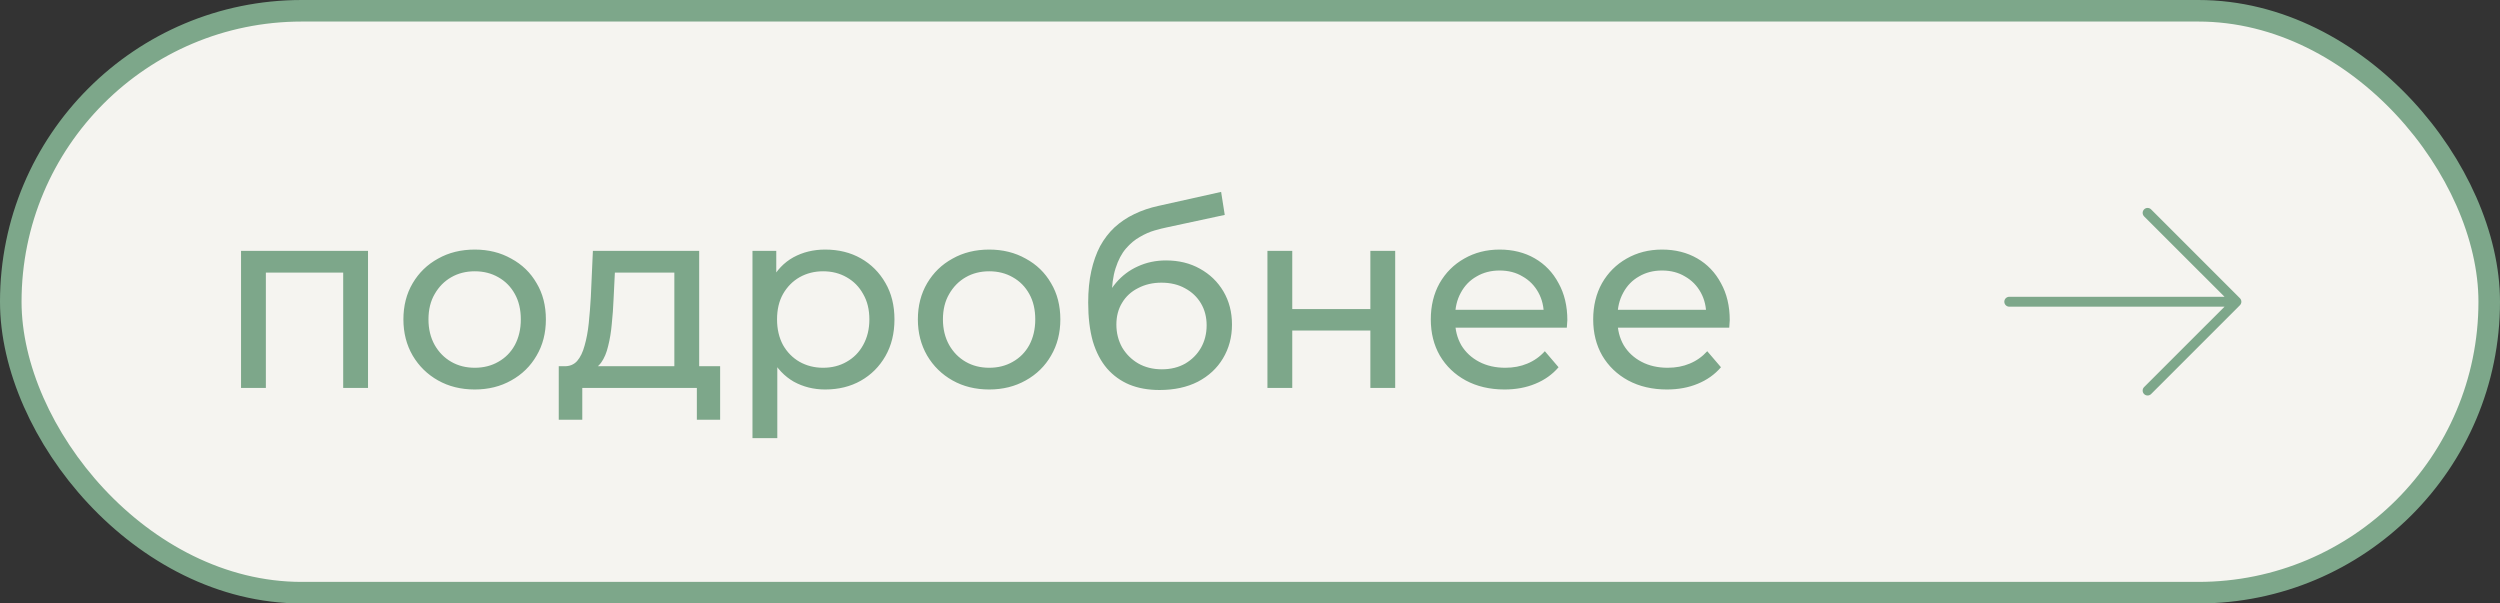
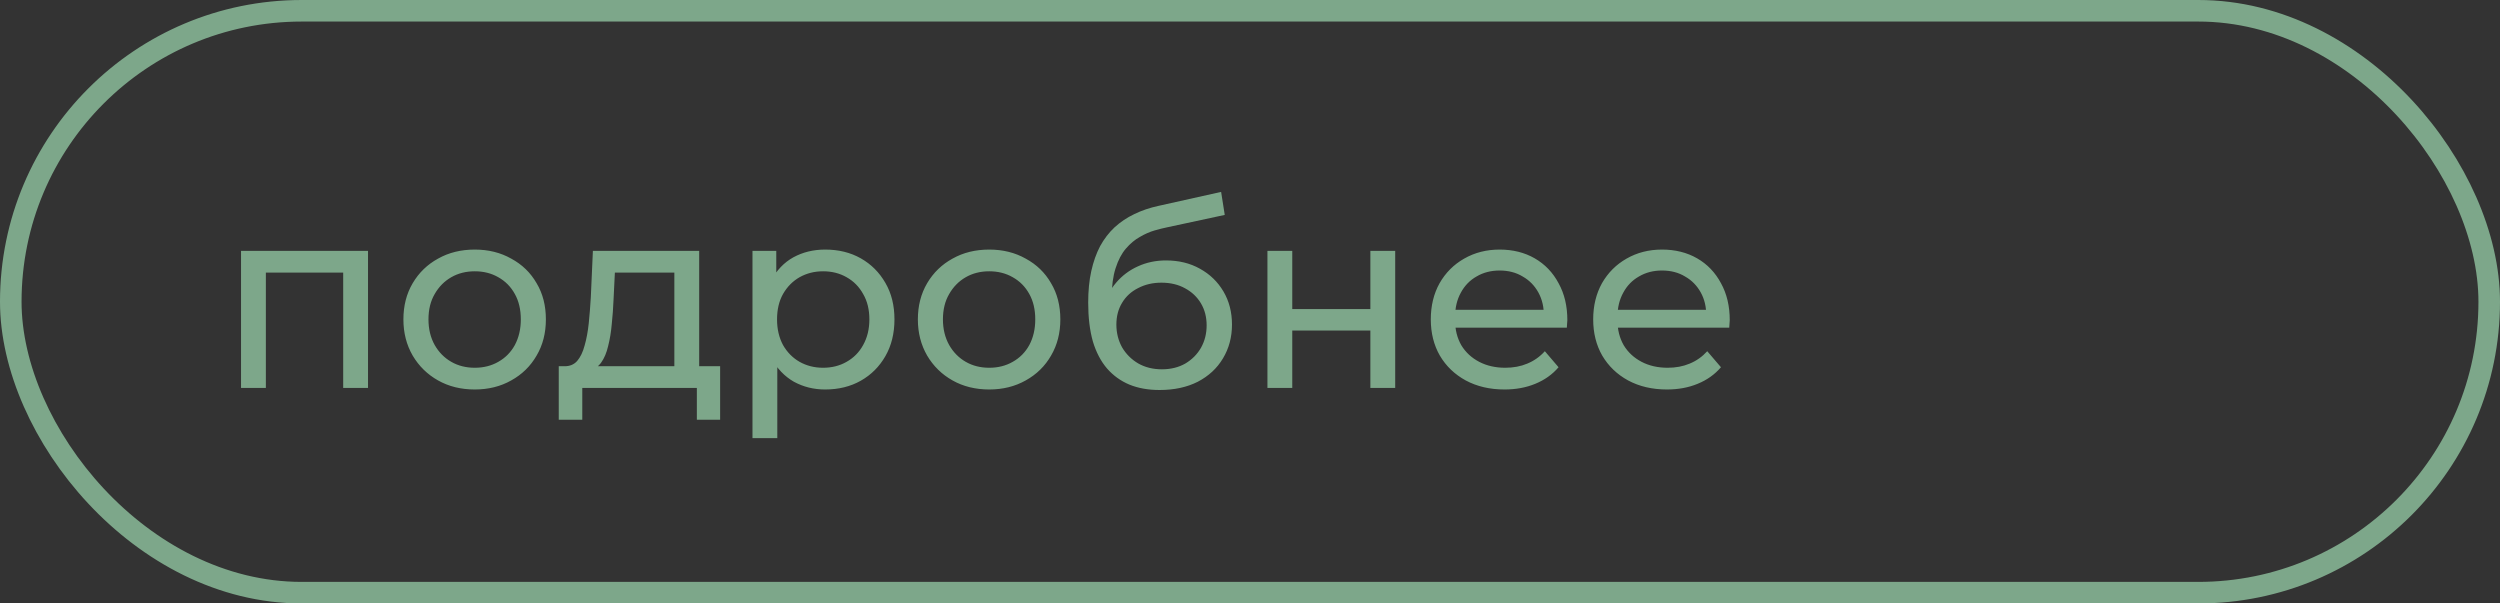
<svg xmlns="http://www.w3.org/2000/svg" width="116" height="28" viewBox="0 0 116 28" fill="none">
  <rect x="0" y="0" width="116" height="28" fill="#333333" stroke="none" />
-   <rect x="0.5" y="0.5" width="115" height="27" rx="13.5" fill="#F5F4F0" />
  <rect x="0.5" y="0.5" width="115" height="27" rx="13.5" stroke="#7DA78A" />
  <path d="M11.184 18V11.64H17.076V18H15.924V12.36L16.2 12.648H12.06L12.336 12.36V18H11.184ZM22.029 18.072C21.39 18.072 20.822 17.932 20.326 17.652C19.829 17.372 19.438 16.988 19.149 16.5C18.861 16.004 18.718 15.444 18.718 14.82C18.718 14.188 18.861 13.628 19.149 13.14C19.438 12.652 19.829 12.272 20.326 12C20.822 11.72 21.39 11.58 22.029 11.58C22.662 11.58 23.226 11.72 23.721 12C24.226 12.272 24.617 12.652 24.898 13.14C25.186 13.62 25.329 14.18 25.329 14.82C25.329 15.452 25.186 16.012 24.898 16.5C24.617 16.988 24.226 17.372 23.721 17.652C23.226 17.932 22.662 18.072 22.029 18.072ZM22.029 17.064C22.438 17.064 22.802 16.972 23.122 16.788C23.45 16.604 23.706 16.344 23.89 16.008C24.073 15.664 24.166 15.268 24.166 14.82C24.166 14.364 24.073 13.972 23.89 13.644C23.706 13.308 23.45 13.048 23.122 12.864C22.802 12.68 22.438 12.588 22.029 12.588C21.622 12.588 21.258 12.68 20.938 12.864C20.617 13.048 20.361 13.308 20.169 13.644C19.977 13.972 19.881 14.364 19.881 14.82C19.881 15.268 19.977 15.664 20.169 16.008C20.361 16.344 20.617 16.604 20.938 16.788C21.258 16.972 21.622 17.064 22.029 17.064ZM31.29 17.46V12.648H28.53L28.47 13.872C28.454 14.272 28.426 14.66 28.386 15.036C28.354 15.404 28.298 15.744 28.218 16.056C28.146 16.368 28.038 16.624 27.894 16.824C27.75 17.024 27.558 17.148 27.318 17.196L26.178 16.992C26.426 17 26.626 16.92 26.778 16.752C26.93 16.576 27.046 16.336 27.126 16.032C27.214 15.728 27.278 15.384 27.318 15C27.358 14.608 27.39 14.204 27.414 13.788L27.51 11.64H32.442V17.46H31.29ZM25.926 19.476V16.992H33.414V19.476H32.334V18H27.018V19.476H25.926ZM38.287 18.072C37.759 18.072 37.275 17.952 36.835 17.712C36.403 17.464 36.055 17.1 35.791 16.62C35.535 16.14 35.407 15.54 35.407 14.82C35.407 14.1 35.531 13.5 35.779 13.02C36.035 12.54 36.379 12.18 36.811 11.94C37.251 11.7 37.743 11.58 38.287 11.58C38.911 11.58 39.463 11.716 39.943 11.988C40.423 12.26 40.803 12.64 41.083 13.128C41.363 13.608 41.503 14.172 41.503 14.82C41.503 15.468 41.363 16.036 41.083 16.524C40.803 17.012 40.423 17.392 39.943 17.664C39.463 17.936 38.911 18.072 38.287 18.072ZM34.915 20.328V11.64H36.019V13.356L35.947 14.832L36.067 16.308V20.328H34.915ZM38.191 17.064C38.599 17.064 38.963 16.972 39.283 16.788C39.611 16.604 39.867 16.344 40.051 16.008C40.243 15.664 40.339 15.268 40.339 14.82C40.339 14.364 40.243 13.972 40.051 13.644C39.867 13.308 39.611 13.048 39.283 12.864C38.963 12.68 38.599 12.588 38.191 12.588C37.791 12.588 37.427 12.68 37.099 12.864C36.779 13.048 36.523 13.308 36.331 13.644C36.147 13.972 36.055 14.364 36.055 14.82C36.055 15.268 36.147 15.664 36.331 16.008C36.523 16.344 36.779 16.604 37.099 16.788C37.427 16.972 37.791 17.064 38.191 17.064ZM45.901 18.072C45.261 18.072 44.693 17.932 44.197 17.652C43.7 17.372 43.309 16.988 43.02 16.5C42.733 16.004 42.589 15.444 42.589 14.82C42.589 14.188 42.733 13.628 43.02 13.14C43.309 12.652 43.7 12.272 44.197 12C44.693 11.72 45.261 11.58 45.901 11.58C46.532 11.58 47.096 11.72 47.593 12C48.096 12.272 48.489 12.652 48.769 13.14C49.056 13.62 49.2 14.18 49.2 14.82C49.2 15.452 49.056 16.012 48.769 16.5C48.489 16.988 48.096 17.372 47.593 17.652C47.096 17.932 46.532 18.072 45.901 18.072ZM45.901 17.064C46.309 17.064 46.672 16.972 46.992 16.788C47.321 16.604 47.577 16.344 47.761 16.008C47.944 15.664 48.036 15.268 48.036 14.82C48.036 14.364 47.944 13.972 47.761 13.644C47.577 13.308 47.321 13.048 46.992 12.864C46.672 12.68 46.309 12.588 45.901 12.588C45.492 12.588 45.129 12.68 44.809 12.864C44.489 13.048 44.233 13.308 44.041 13.644C43.849 13.972 43.752 14.364 43.752 14.82C43.752 15.268 43.849 15.664 44.041 16.008C44.233 16.344 44.489 16.604 44.809 16.788C45.129 16.972 45.492 17.064 45.901 17.064ZM53.804 18.096C53.276 18.096 52.808 18.012 52.4 17.844C52 17.676 51.656 17.428 51.368 17.1C51.08 16.764 50.86 16.344 50.708 15.84C50.564 15.328 50.492 14.728 50.492 14.04C50.492 13.496 50.54 13.008 50.636 12.576C50.732 12.144 50.868 11.76 51.044 11.424C51.228 11.088 51.452 10.796 51.716 10.548C51.988 10.3 52.292 10.096 52.628 9.936C52.972 9.768 53.348 9.64 53.756 9.552L56.66 8.904L56.828 9.972L54.152 10.548C53.992 10.58 53.8 10.628 53.576 10.692C53.352 10.756 53.124 10.856 52.892 10.992C52.66 11.12 52.444 11.3 52.244 11.532C52.044 11.764 51.884 12.068 51.764 12.444C51.644 12.812 51.584 13.268 51.584 13.812C51.584 13.964 51.588 14.08 51.596 14.16C51.604 14.24 51.612 14.32 51.62 14.4C51.636 14.48 51.648 14.6 51.656 14.76L51.176 14.268C51.304 13.828 51.508 13.444 51.788 13.116C52.068 12.788 52.404 12.536 52.796 12.36C53.196 12.176 53.632 12.084 54.104 12.084C54.696 12.084 55.22 12.212 55.676 12.468C56.14 12.724 56.504 13.076 56.768 13.524C57.032 13.972 57.164 14.484 57.164 15.06C57.164 15.644 57.024 16.168 56.744 16.632C56.472 17.088 56.084 17.448 55.58 17.712C55.076 17.968 54.484 18.096 53.804 18.096ZM53.912 17.136C54.32 17.136 54.68 17.048 54.992 16.872C55.304 16.688 55.548 16.444 55.724 16.14C55.9 15.828 55.988 15.48 55.988 15.096C55.988 14.712 55.9 14.372 55.724 14.076C55.548 13.78 55.304 13.548 54.992 13.38C54.68 13.204 54.312 13.116 53.888 13.116C53.488 13.116 53.128 13.2 52.808 13.368C52.488 13.528 52.24 13.756 52.064 14.052C51.888 14.34 51.8 14.676 51.8 15.06C51.8 15.444 51.888 15.796 52.064 16.116C52.248 16.428 52.496 16.676 52.808 16.86C53.128 17.044 53.496 17.136 53.912 17.136ZM58.809 18V11.64H59.961V14.34H63.585V11.64H64.737V18H63.585V15.336H59.961V18H58.809ZM69.809 18.072C69.129 18.072 68.529 17.932 68.009 17.652C67.497 17.372 67.097 16.988 66.809 16.5C66.529 16.012 66.389 15.452 66.389 14.82C66.389 14.188 66.525 13.628 66.797 13.14C67.077 12.652 67.457 12.272 67.937 12C68.425 11.72 68.973 11.58 69.581 11.58C70.197 11.58 70.741 11.716 71.213 11.988C71.685 12.26 72.053 12.644 72.317 13.14C72.589 13.628 72.725 14.2 72.725 14.856C72.725 14.904 72.721 14.96 72.713 15.024C72.713 15.088 72.709 15.148 72.701 15.204H67.289V14.376H72.101L71.633 14.664C71.641 14.256 71.557 13.892 71.381 13.572C71.205 13.252 70.961 13.004 70.649 12.828C70.345 12.644 69.989 12.552 69.581 12.552C69.181 12.552 68.825 12.644 68.513 12.828C68.201 13.004 67.957 13.256 67.781 13.584C67.605 13.904 67.517 14.272 67.517 14.688V14.88C67.517 15.304 67.613 15.684 67.805 16.02C68.005 16.348 68.281 16.604 68.633 16.788C68.985 16.972 69.389 17.064 69.845 17.064C70.221 17.064 70.561 17 70.865 16.872C71.177 16.744 71.449 16.552 71.681 16.296L72.317 17.04C72.029 17.376 71.669 17.632 71.237 17.808C70.813 17.984 70.337 18.072 69.809 18.072ZM77.344 18.072C76.665 18.072 76.064 17.932 75.544 17.652C75.032 17.372 74.632 16.988 74.344 16.5C74.064 16.012 73.924 15.452 73.924 14.82C73.924 14.188 74.061 13.628 74.332 13.14C74.612 12.652 74.993 12.272 75.472 12C75.96 11.72 76.508 11.58 77.117 11.58C77.733 11.58 78.276 11.716 78.749 11.988C79.221 12.26 79.588 12.644 79.853 13.14C80.124 13.628 80.26 14.2 80.26 14.856C80.26 14.904 80.257 14.96 80.249 15.024C80.249 15.088 80.245 15.148 80.237 15.204H74.825V14.376H79.636L79.168 14.664C79.177 14.256 79.093 13.892 78.916 13.572C78.74 13.252 78.496 13.004 78.184 12.828C77.88 12.644 77.525 12.552 77.117 12.552C76.716 12.552 76.361 12.644 76.049 12.828C75.737 13.004 75.493 13.256 75.317 13.584C75.141 13.904 75.052 14.272 75.052 14.688V14.88C75.052 15.304 75.148 15.684 75.341 16.02C75.54 16.348 75.817 16.604 76.168 16.788C76.52 16.972 76.924 17.064 77.38 17.064C77.757 17.064 78.097 17 78.4 16.872C78.713 16.744 78.984 16.552 79.216 16.296L79.853 17.04C79.564 17.376 79.204 17.632 78.772 17.808C78.349 17.984 77.873 18.072 77.344 18.072Z" fill="#7DA78A" />
-   <path d="M99.484 10.038L103.218 13.771L93.229 13.771C93.103 13.771 93 13.874 93 14C93 14.127 93.103 14.23 93.229 14.23L103.218 14.23L99.484 17.963C99.396 18.054 99.398 18.199 99.489 18.287C99.578 18.373 99.719 18.373 99.808 18.287L103.933 14.162C104.022 14.073 104.022 13.928 103.933 13.838C103.933 13.838 103.933 13.838 103.933 13.838L99.808 9.713C99.717 9.625 99.572 9.627 99.484 9.718C99.398 9.807 99.398 9.948 99.484 10.037L99.484 10.038Z" fill="#7DA78A" />
</svg>